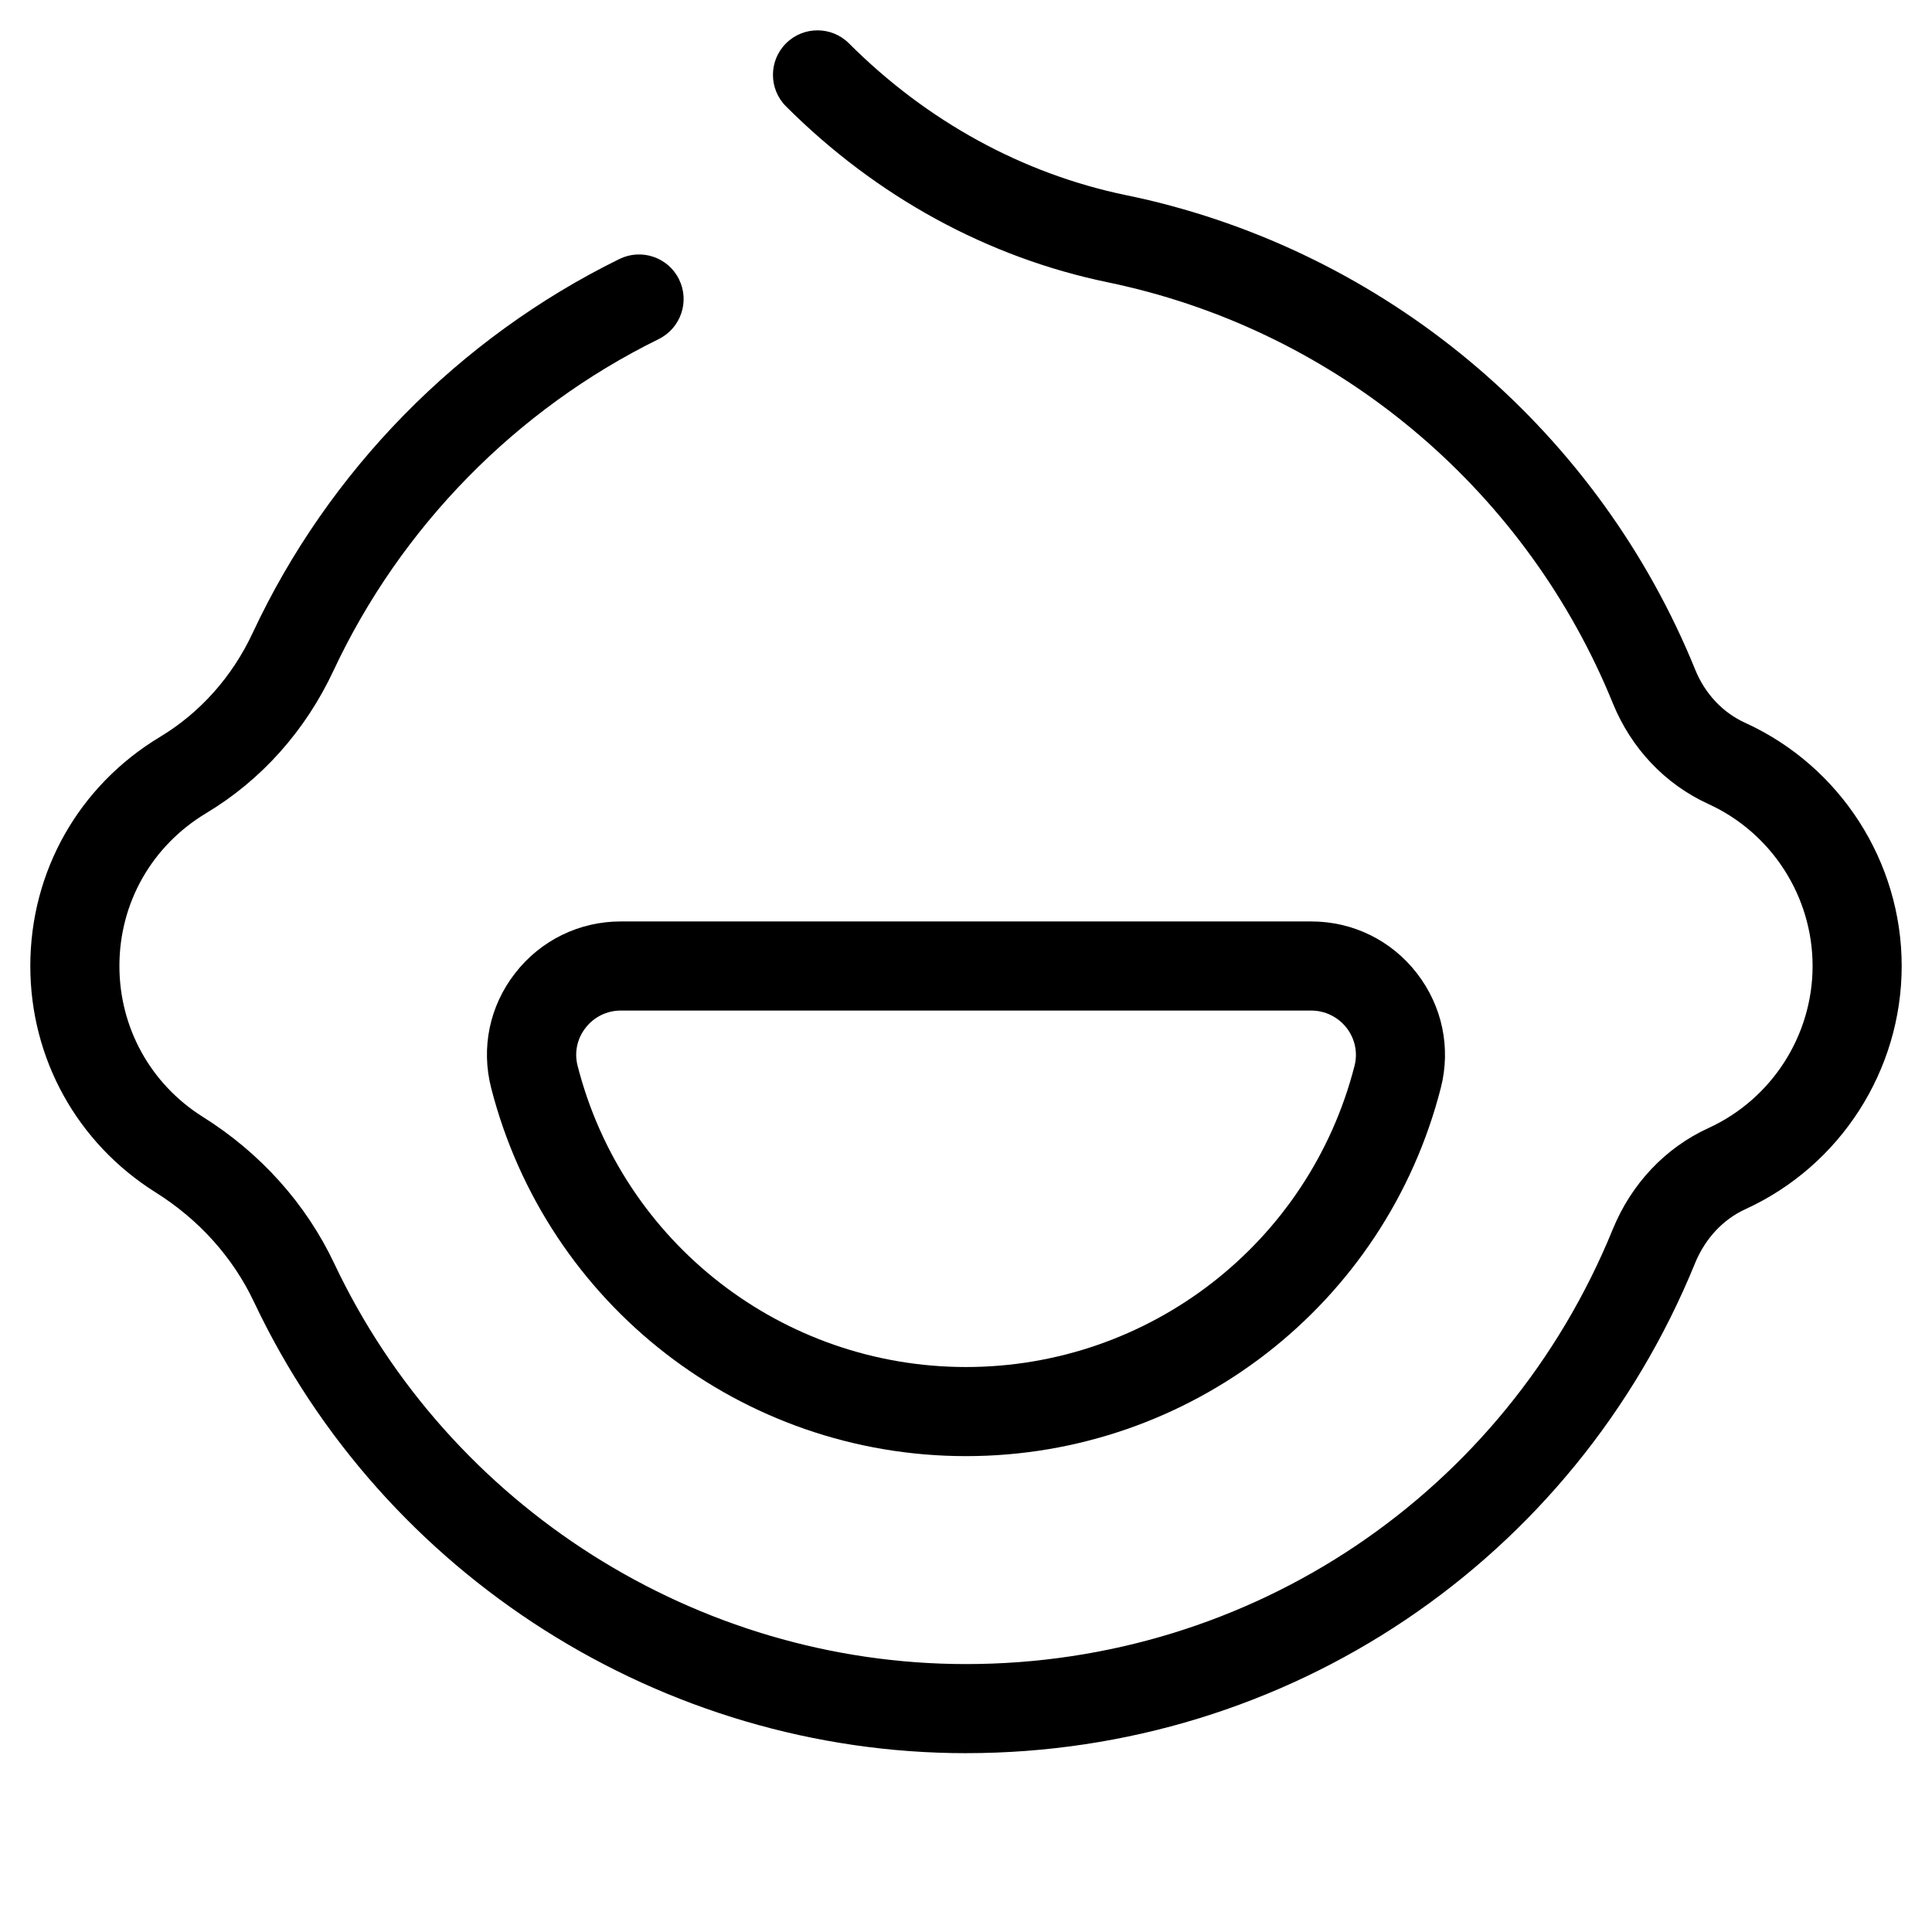
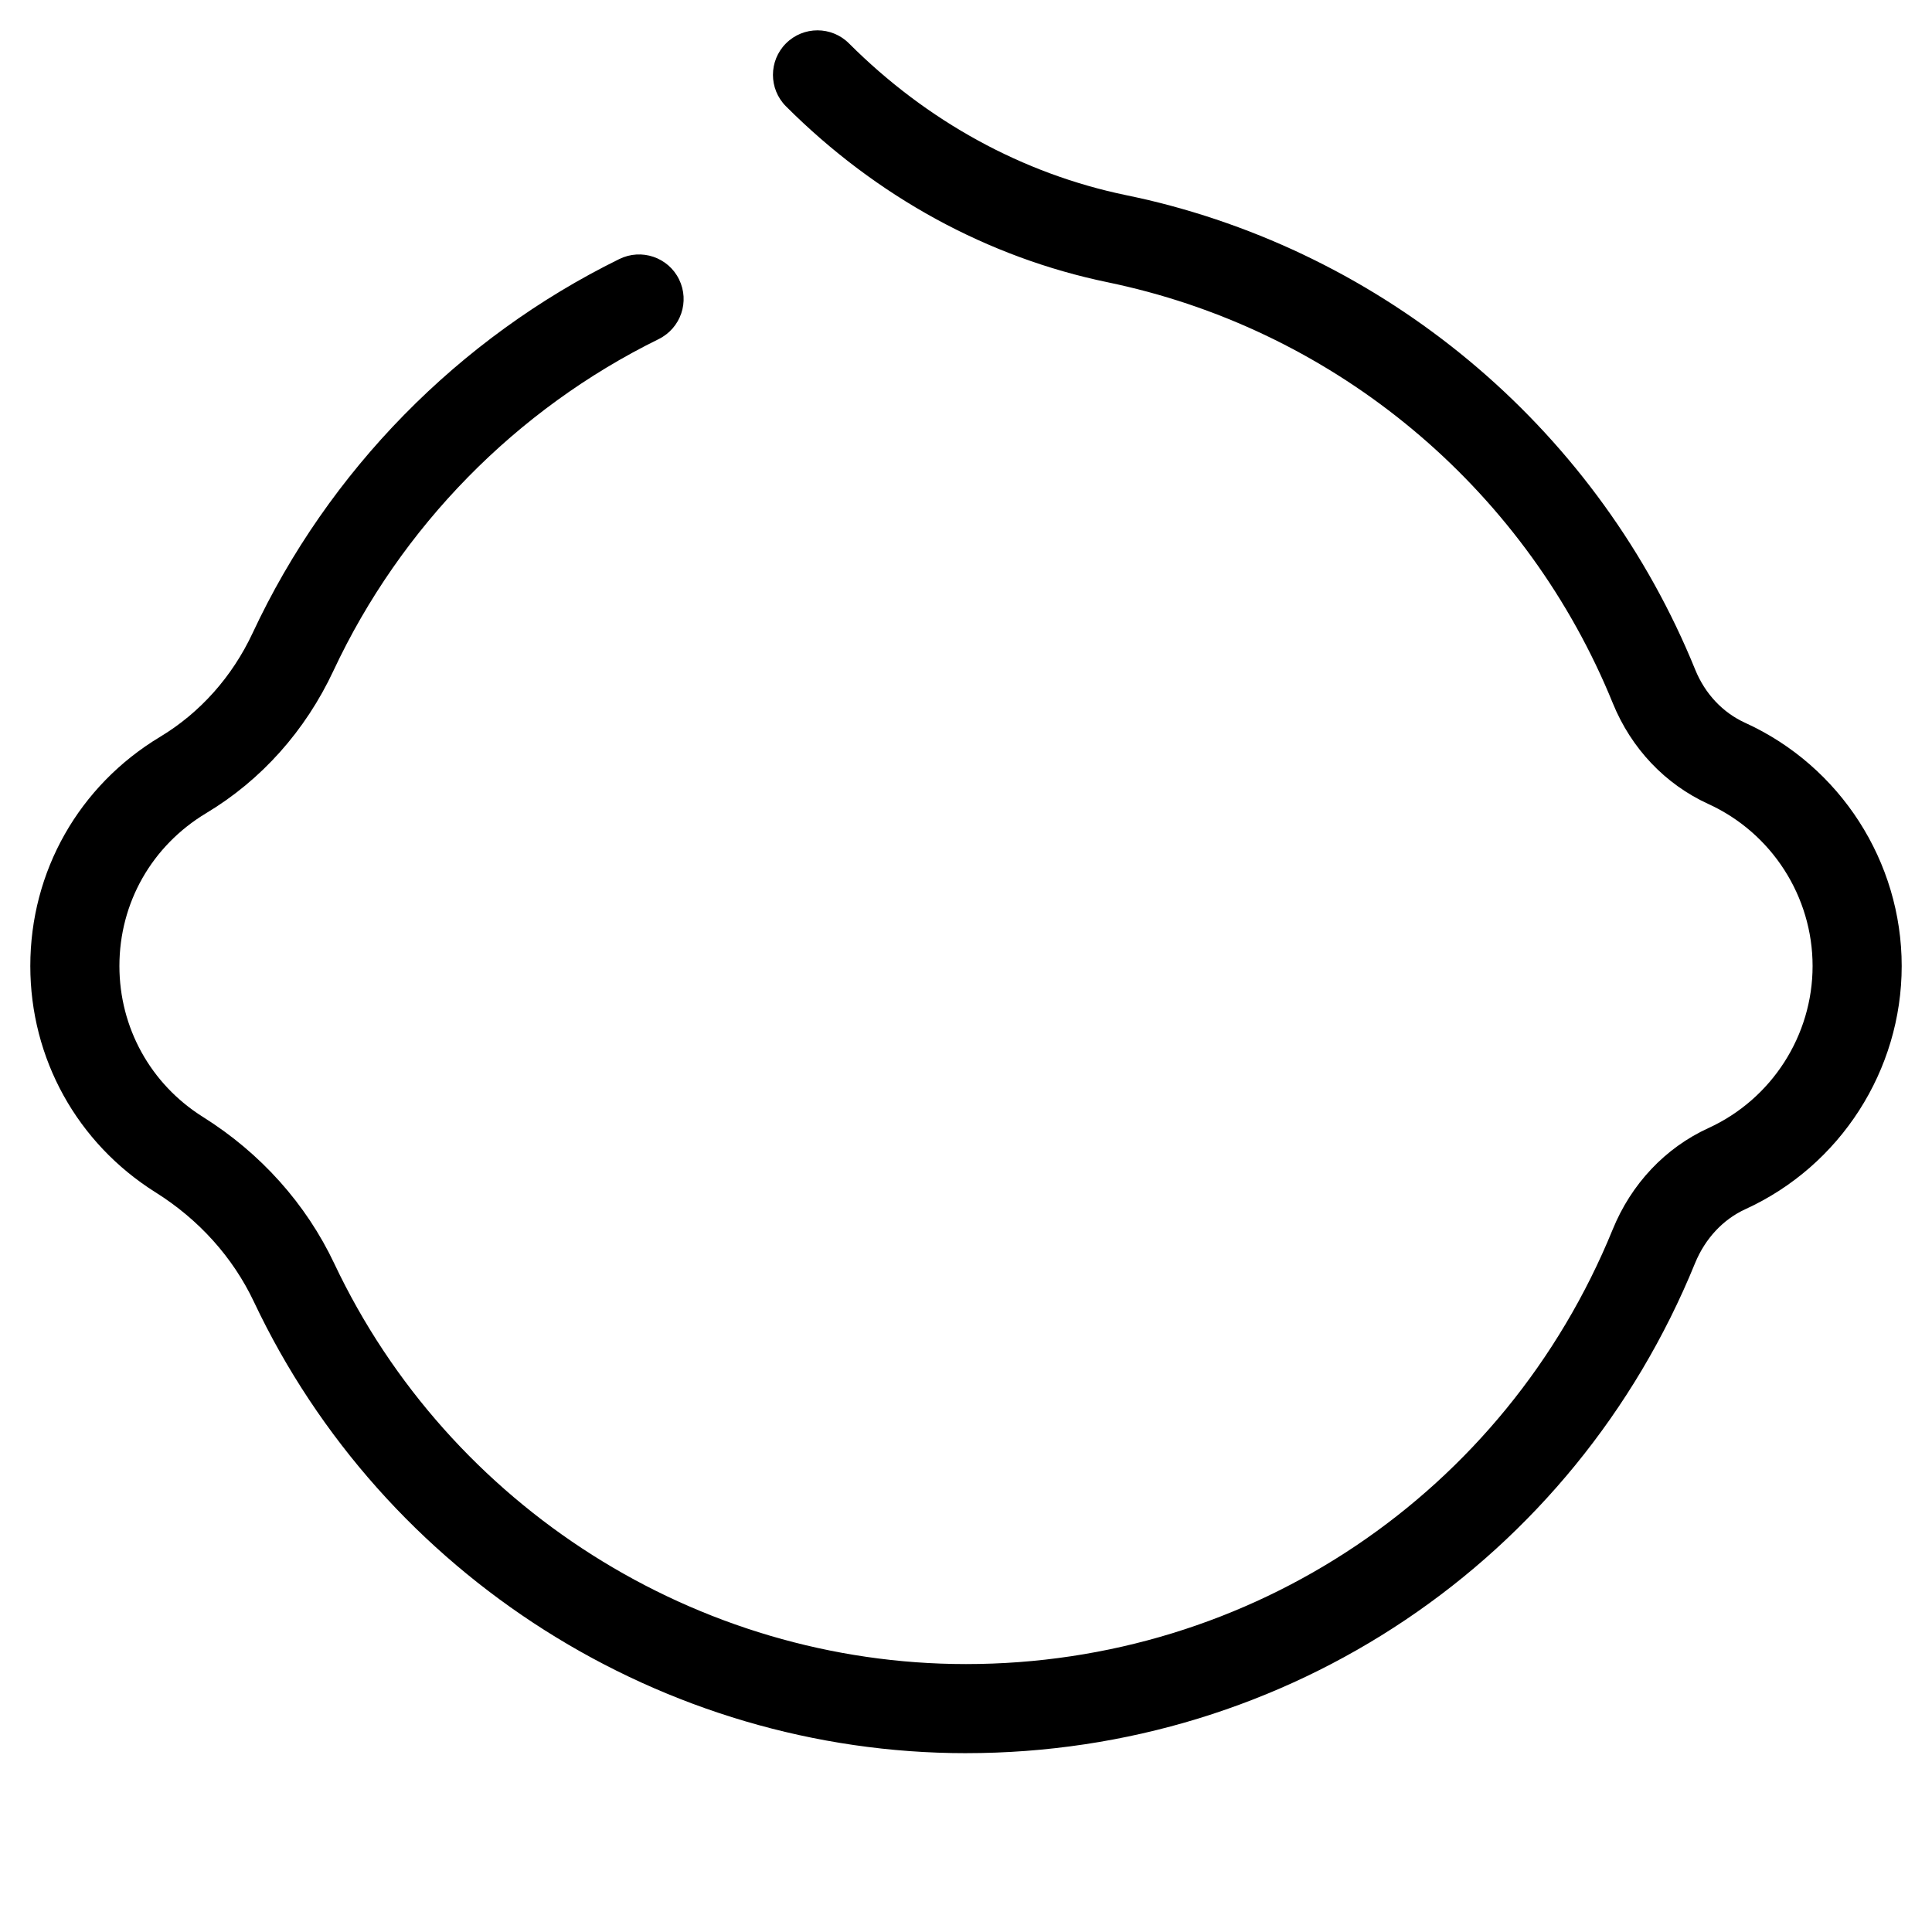
<svg xmlns="http://www.w3.org/2000/svg" fill="#000000" width="800px" height="800px" version="1.1" viewBox="144 144 512 512">
  <g>
    <path d="m400 608.61c-80.336 0-154.41-46.957-188.73-119.66-5.551-11.73-14.562-21.766-26.055-28.969-20.785-13.066-33.184-35.461-33.184-59.98 0-25.074 12.871-47.781 34.402-60.734 10.586-6.375 19.09-15.902 24.52-27.512 20.074-42.98 54.594-78.168 97.18-99.109 5.863-2.875 12.949-0.473 15.824 5.391 2.875 5.863 0.473 12.91-5.391 15.824-37.785 18.578-68.367 49.789-86.199 87.891-7.438 15.902-19.09 28.969-33.73 37.746-14.41 8.66-22.992 23.773-22.992 40.504 0 16.336 8.266 31.293 22.121 39.988 15.312 9.605 27.355 23.066 34.832 38.887 30.469 64.473 96.16 106.12 167.4 106.12 75.57 0 142.84-45.227 171.38-115.17 4.922-12.082 13.934-21.648 25.387-26.883 16.766-7.676 27.59-24.523 27.59-42.941 0-18.422-10.824-35.266-27.629-42.941-11.453-5.234-20.43-14.719-25.309-26.688-22.516-55.379-70.613-96.668-128.67-110.41-1.691-0.395-3.387-0.789-5.117-1.141-31.883-6.574-61.402-22.711-85.336-46.641-4.606-4.606-4.606-12.082 0-16.688 4.606-4.606 12.082-4.606 16.688 0 20.664 20.664 46.051 34.559 73.445 40.227 1.93 0.395 3.856 0.828 5.746 1.258 65.457 15.508 119.7 62.031 145.08 124.5 2.598 6.375 7.281 11.375 13.266 14.09 25.191 11.492 41.449 36.801 41.449 64.434 0 27.629-16.254 52.938-41.406 64.434-5.945 2.715-10.668 7.793-13.344 14.289-32.16 78.914-108 129.88-193.22 129.88z" />
-     <path d="m400 529.89c-59.355 0-111.11-40.109-125.84-97.574-2.715-10.629-0.434-21.688 6.336-30.387 6.769-8.738 17.004-13.738 28.023-13.738h182.95c11.059 0 21.254 5 28.023 13.738 6.731 8.699 9.055 19.758 6.336 30.387-14.715 57.465-66.473 97.574-125.83 97.574zm-91.473-118.08c-3.699 0-7.125 1.691-9.367 4.606-2.242 2.875-2.992 6.535-2.086 10.035 12.004 47 54.355 79.824 102.93 79.824s90.922-32.828 102.96-79.824c0.906-3.504 0.117-7.164-2.086-10.035-2.285-2.91-5.707-4.606-9.406-4.606z" />
  </g>
</svg>